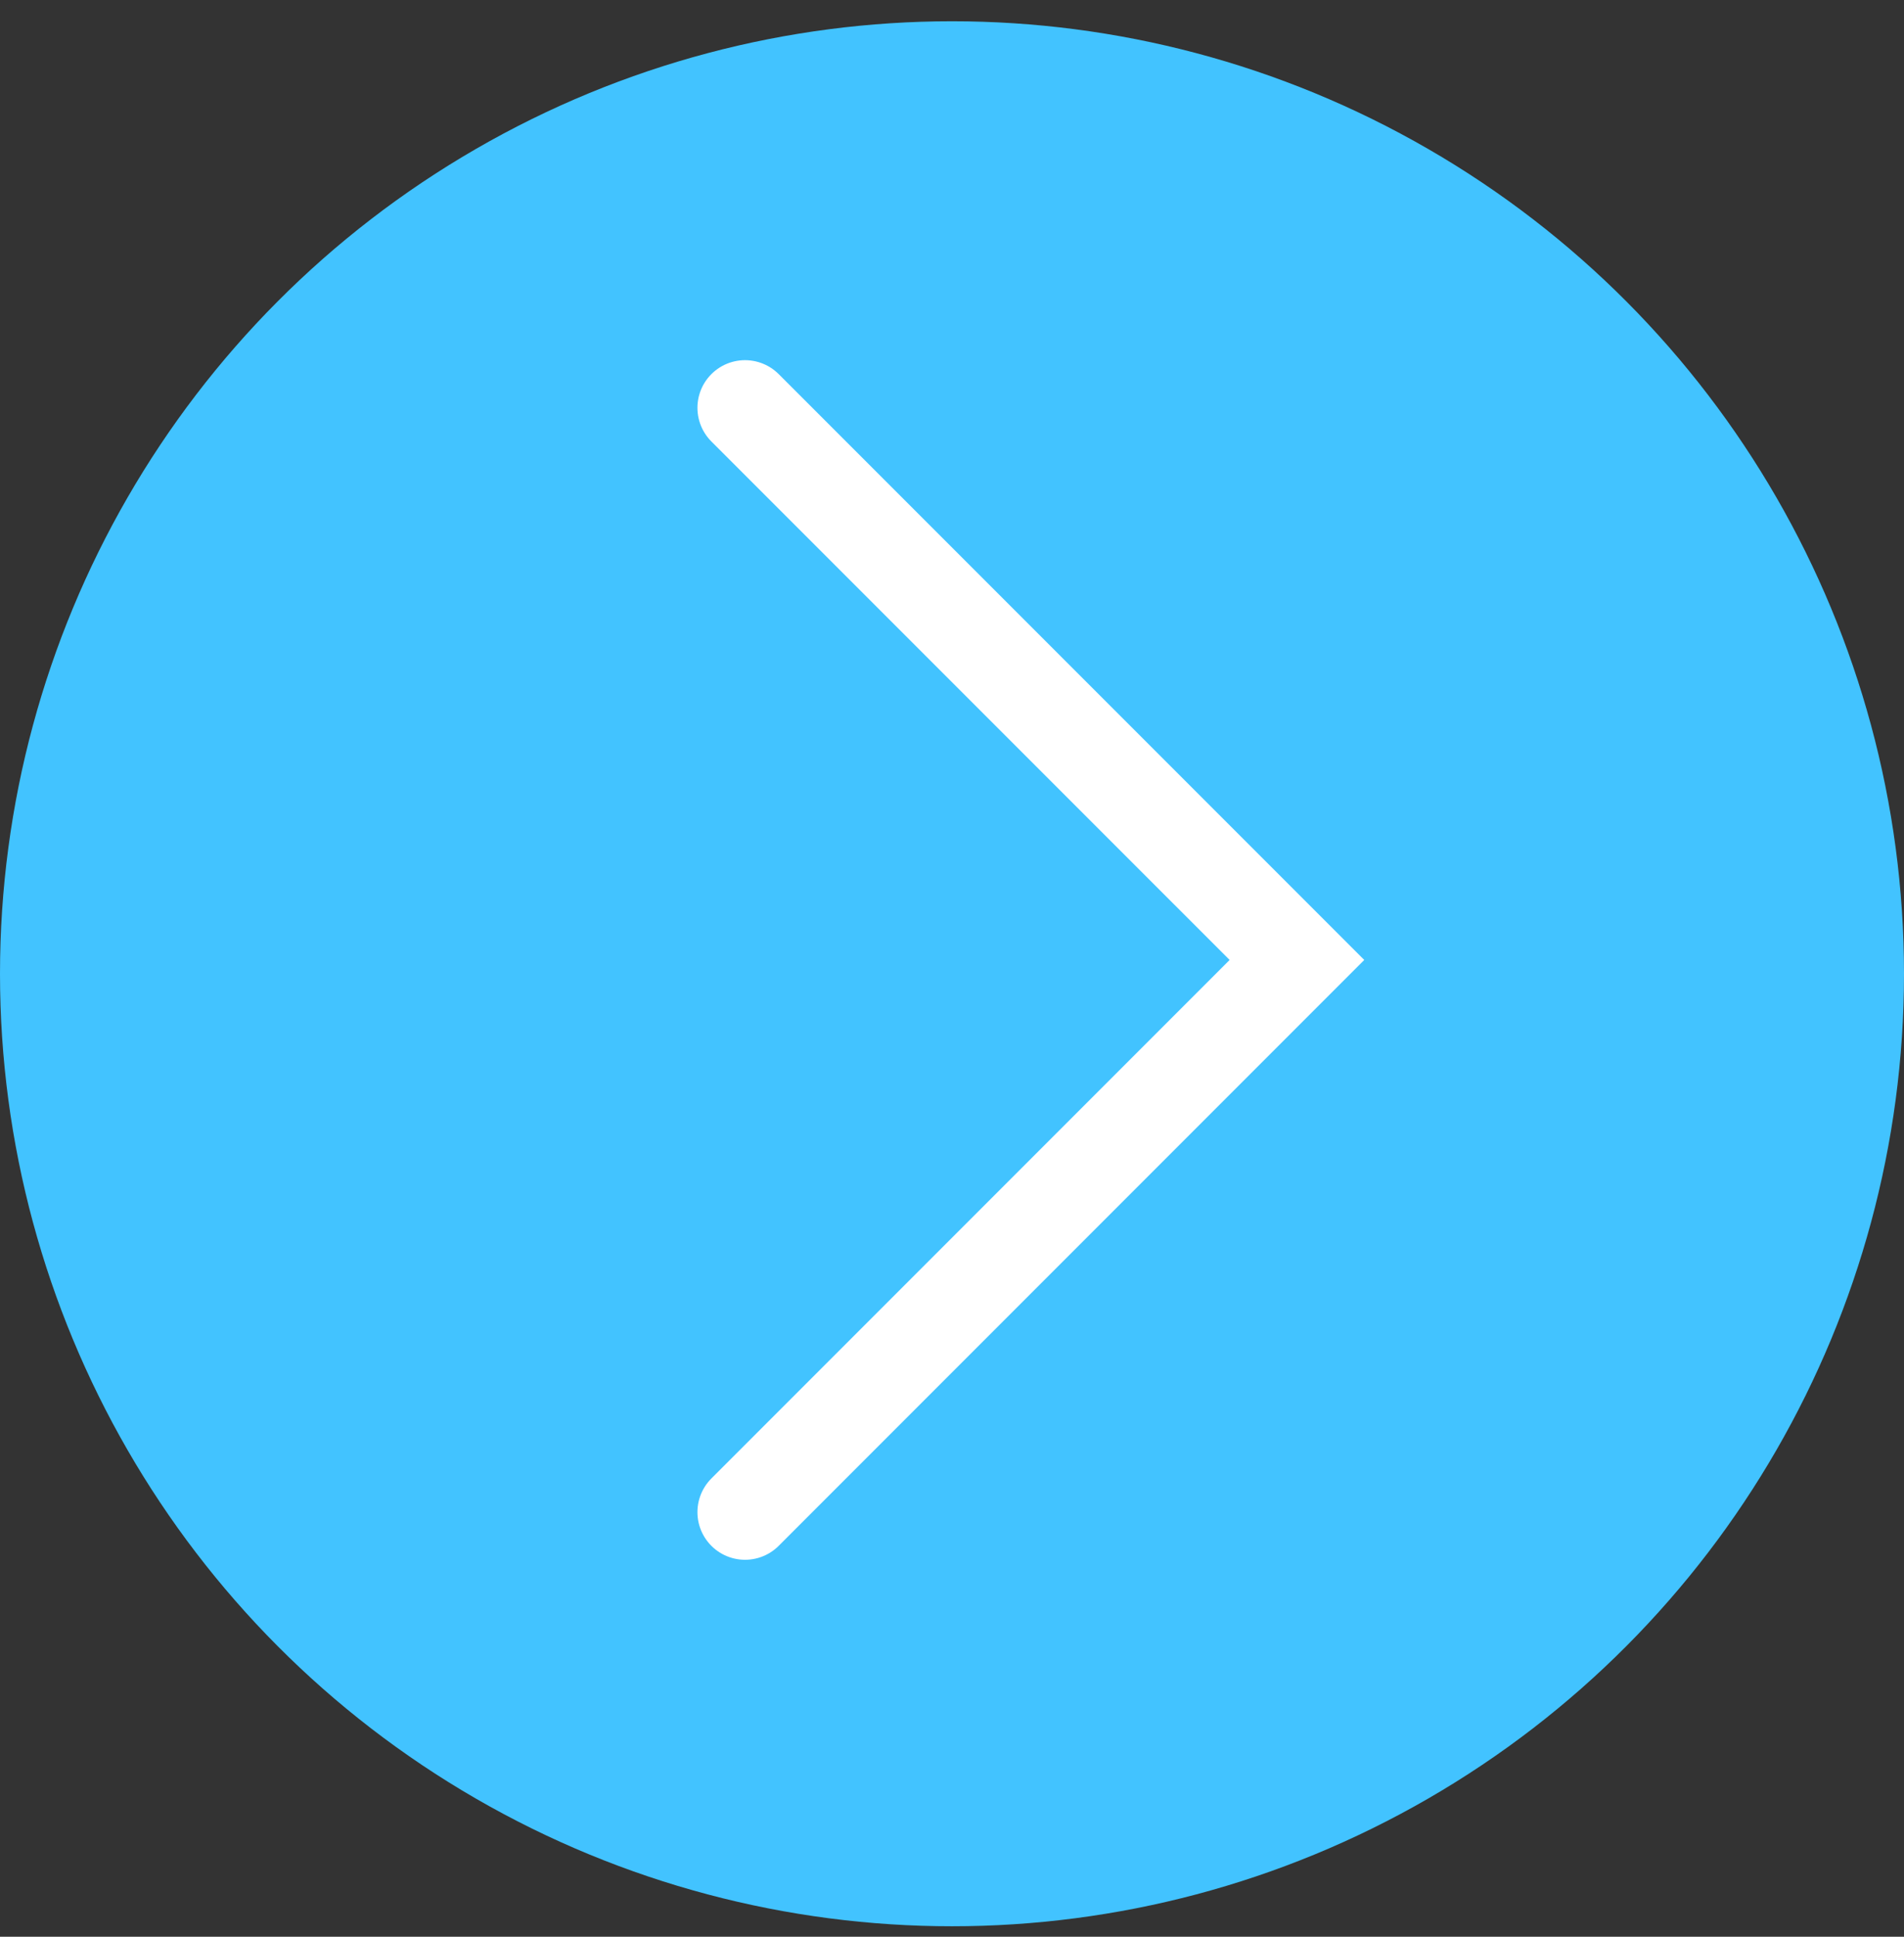
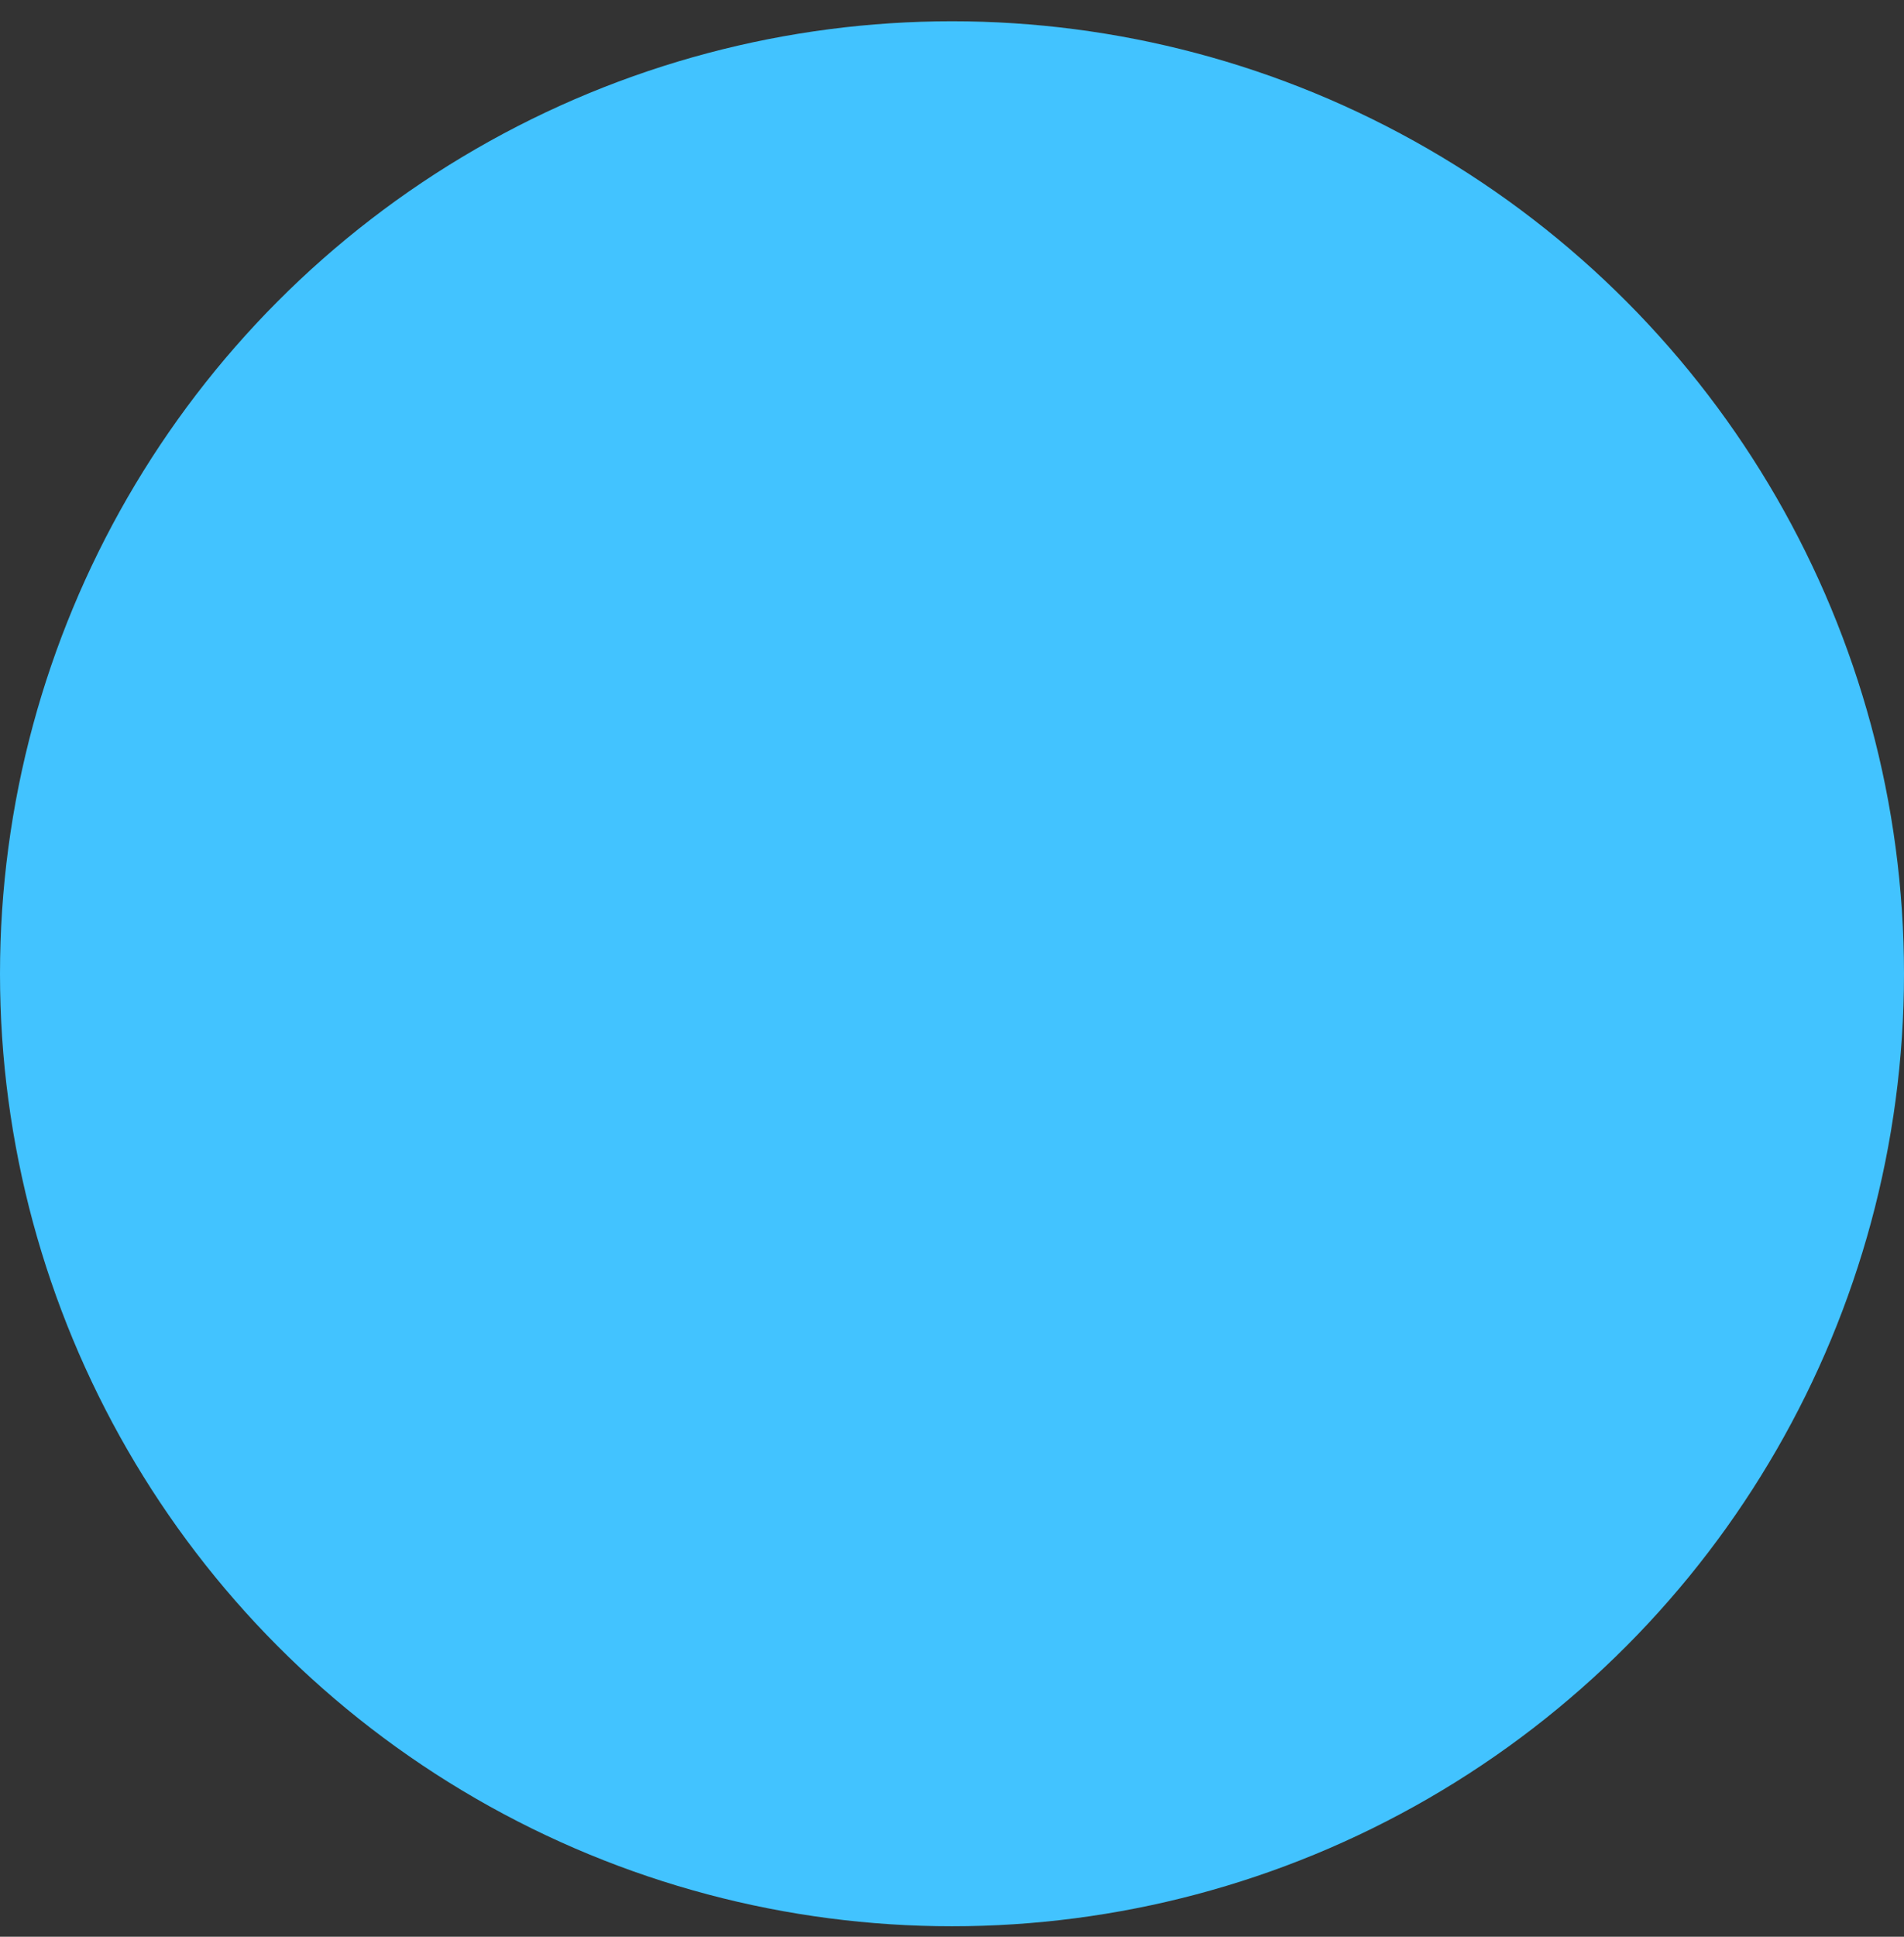
<svg xmlns="http://www.w3.org/2000/svg" width="60" height="61" viewBox="0 0 60 61" fill="none">
  <rect x="0" y="0" width="60" height="61" fill="#333333" stroke="none" />
  <circle cx="30" cy="30.67" r="30" transform="rotate(180 30 30.67)" fill="#42C3FF" />
-   <path d="M23.478 12.844L40.87 30.235L23.478 47.627" stroke="white" stroke-width="3" stroke-linecap="round" />
</svg>